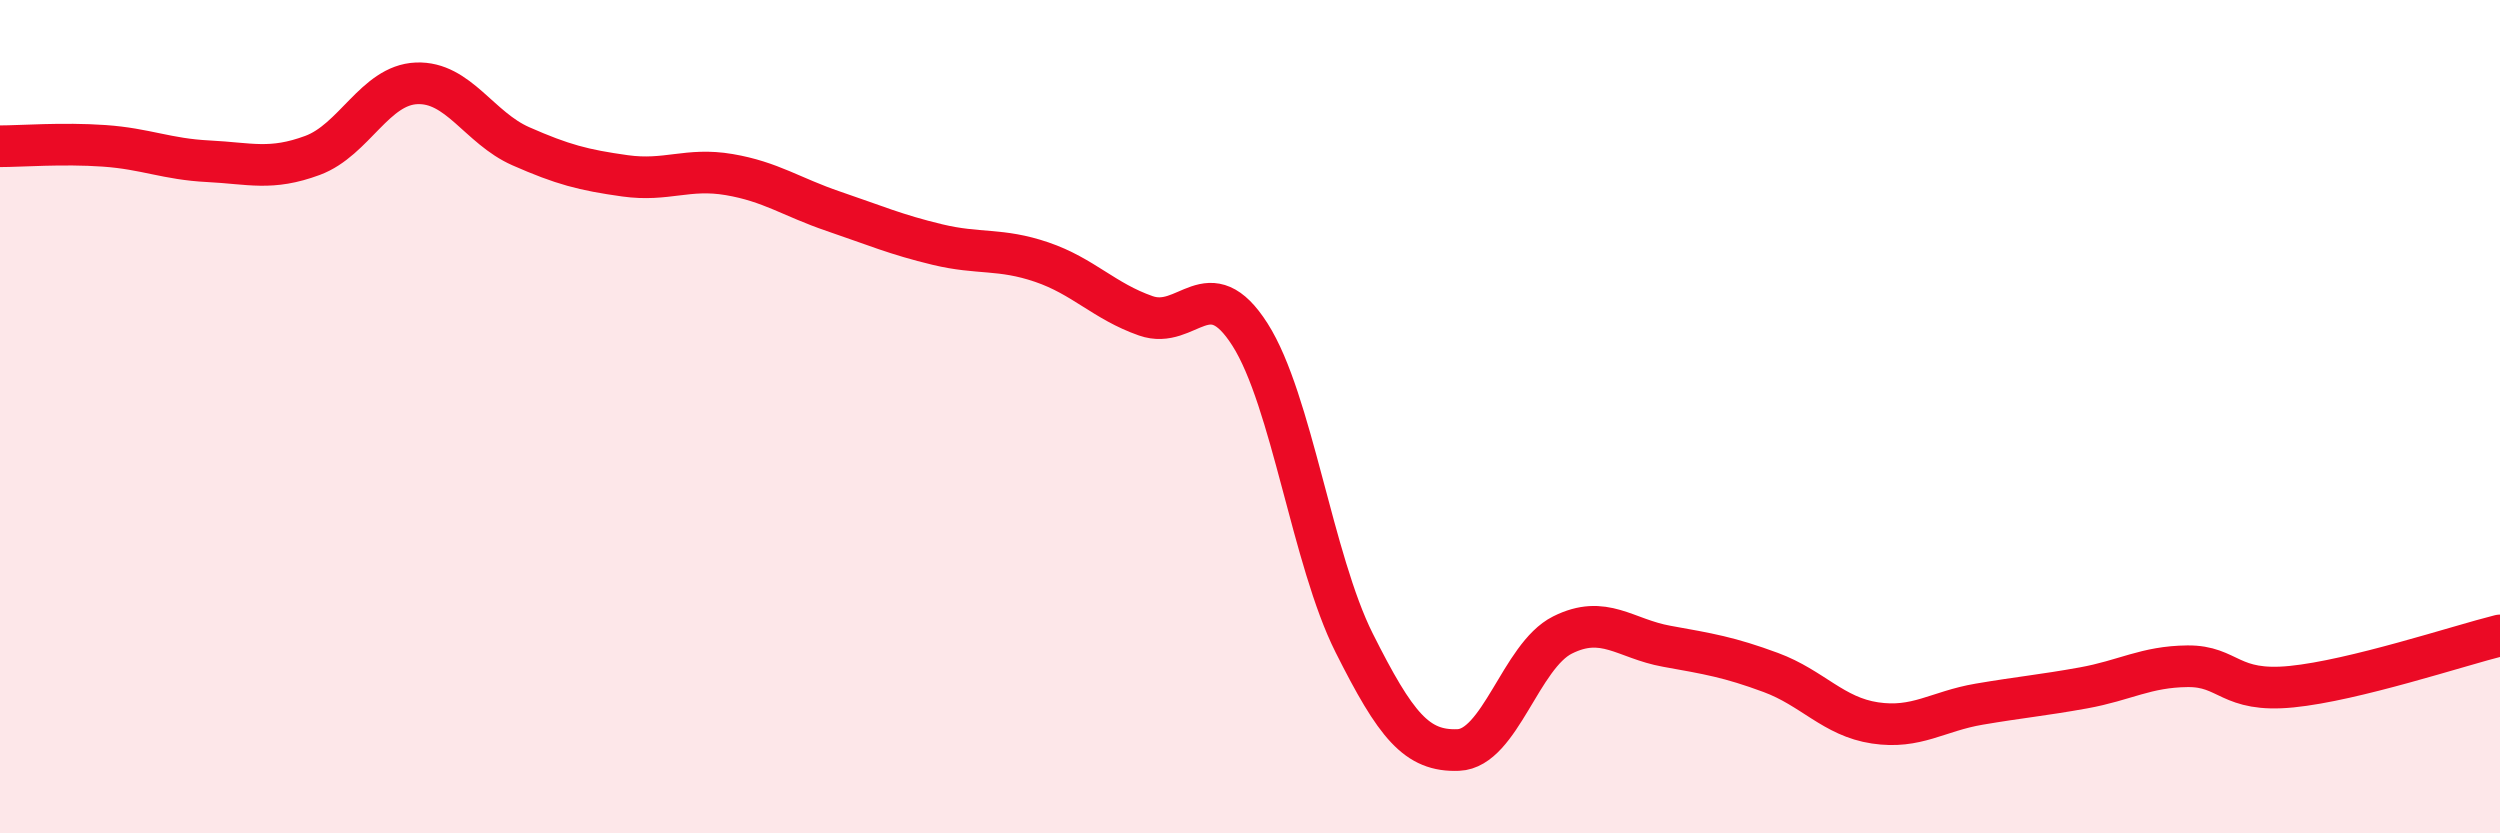
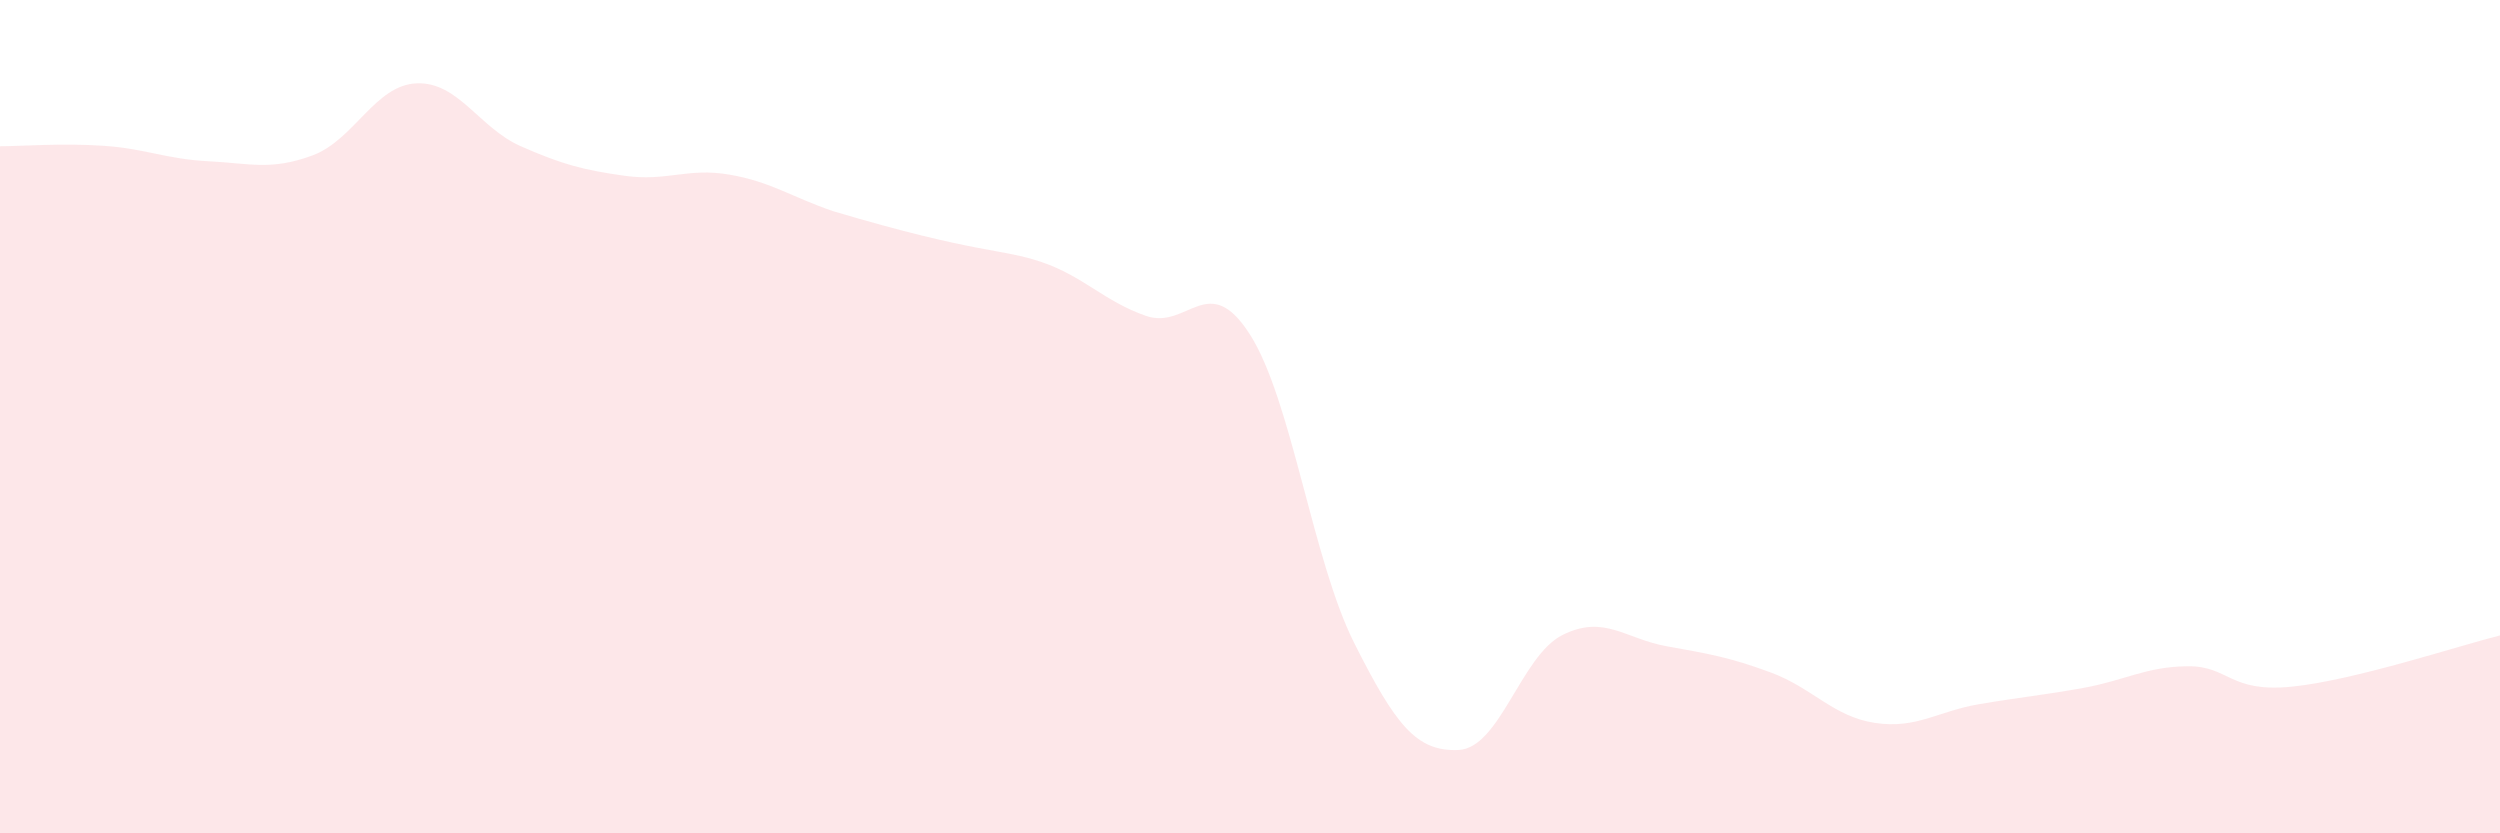
<svg xmlns="http://www.w3.org/2000/svg" width="60" height="20" viewBox="0 0 60 20">
-   <path d="M 0,3.51 C 0.5,3.51 1.5,3.43 2.5,3.5 C 3.5,3.57 4,3.82 5,3.87 C 6,3.92 6.5,4.1 7.5,3.73 C 8.5,3.36 9,2.04 10,2 C 11,1.96 11.5,3.07 12.5,3.51 C 13.5,3.95 14,4.08 15,4.22 C 16,4.36 16.5,4.02 17.5,4.19 C 18.5,4.36 19,4.73 20,5.07 C 21,5.41 21.5,5.63 22.5,5.87 C 23.5,6.11 24,5.95 25,6.29 C 26,6.63 26.5,7.23 27.5,7.58 C 28.5,7.93 29,6.46 30,8.03 C 31,9.6 31.5,13.44 32.5,15.43 C 33.5,17.42 34,18.04 35,18 C 36,17.96 36.5,15.74 37.5,15.24 C 38.5,14.74 39,15.33 40,15.51 C 41,15.69 41.5,15.77 42.5,16.14 C 43.5,16.51 44,17.2 45,17.35 C 46,17.5 46.5,17.07 47.5,16.9 C 48.5,16.73 49,16.69 50,16.51 C 51,16.33 51.5,16 52.5,15.99 C 53.5,15.98 53.5,16.63 55,16.48 C 56.5,16.33 59,15.5 60,15.25L60 20L0 20Z" fill="#EB0A25" opacity="0.1" stroke-linecap="round" stroke-linejoin="round" />
-   <path d="M 0,3.51 C 0.5,3.51 1.5,3.43 2.5,3.5 C 3.5,3.57 4,3.82 5,3.87 C 6,3.92 6.5,4.1 7.5,3.73 C 8.5,3.36 9,2.04 10,2 C 11,1.96 11.5,3.07 12.5,3.51 C 13.5,3.95 14,4.08 15,4.22 C 16,4.36 16.5,4.02 17.5,4.19 C 18.5,4.36 19,4.73 20,5.07 C 21,5.41 21.5,5.63 22.5,5.87 C 23.5,6.11 24,5.95 25,6.29 C 26,6.63 26.5,7.23 27.5,7.58 C 28.5,7.93 29,6.46 30,8.03 C 31,9.6 31.5,13.44 32.5,15.43 C 33.5,17.42 34,18.04 35,18 C 36,17.96 36.5,15.74 37.5,15.24 C 38.5,14.74 39,15.33 40,15.51 C 41,15.69 41.5,15.77 42.5,16.14 C 43.5,16.51 44,17.2 45,17.35 C 46,17.5 46.5,17.07 47.5,16.9 C 48.5,16.73 49,16.69 50,16.51 C 51,16.33 51.5,16 52.5,15.99 C 53.5,15.98 53.5,16.63 55,16.48 C 56.5,16.33 59,15.5 60,15.25" stroke="#EB0A25" stroke-width="1" fill="none" stroke-linecap="round" stroke-linejoin="round" />
+   <path d="M 0,3.51 C 0.5,3.51 1.5,3.43 2.5,3.5 C 3.5,3.57 4,3.82 5,3.87 C 6,3.92 6.5,4.1 7.5,3.73 C 8.5,3.36 9,2.04 10,2 C 11,1.96 11.5,3.07 12.5,3.51 C 13.5,3.95 14,4.08 15,4.22 C 16,4.36 16.5,4.02 17.5,4.19 C 18.5,4.36 19,4.73 20,5.07 C 23.5,6.11 24,5.95 25,6.29 C 26,6.63 26.5,7.23 27.5,7.58 C 28.5,7.93 29,6.46 30,8.03 C 31,9.6 31.5,13.44 32.5,15.43 C 33.5,17.42 34,18.04 35,18 C 36,17.96 36.5,15.74 37.5,15.24 C 38.5,14.74 39,15.33 40,15.51 C 41,15.69 41.5,15.77 42.5,16.14 C 43.5,16.51 44,17.2 45,17.35 C 46,17.5 46.5,17.07 47.5,16.9 C 48.5,16.73 49,16.69 50,16.51 C 51,16.33 51.5,16 52.5,15.99 C 53.5,15.98 53.5,16.63 55,16.48 C 56.5,16.33 59,15.5 60,15.25L60 20L0 20Z" fill="#EB0A25" opacity="0.1" stroke-linecap="round" stroke-linejoin="round" />
</svg>